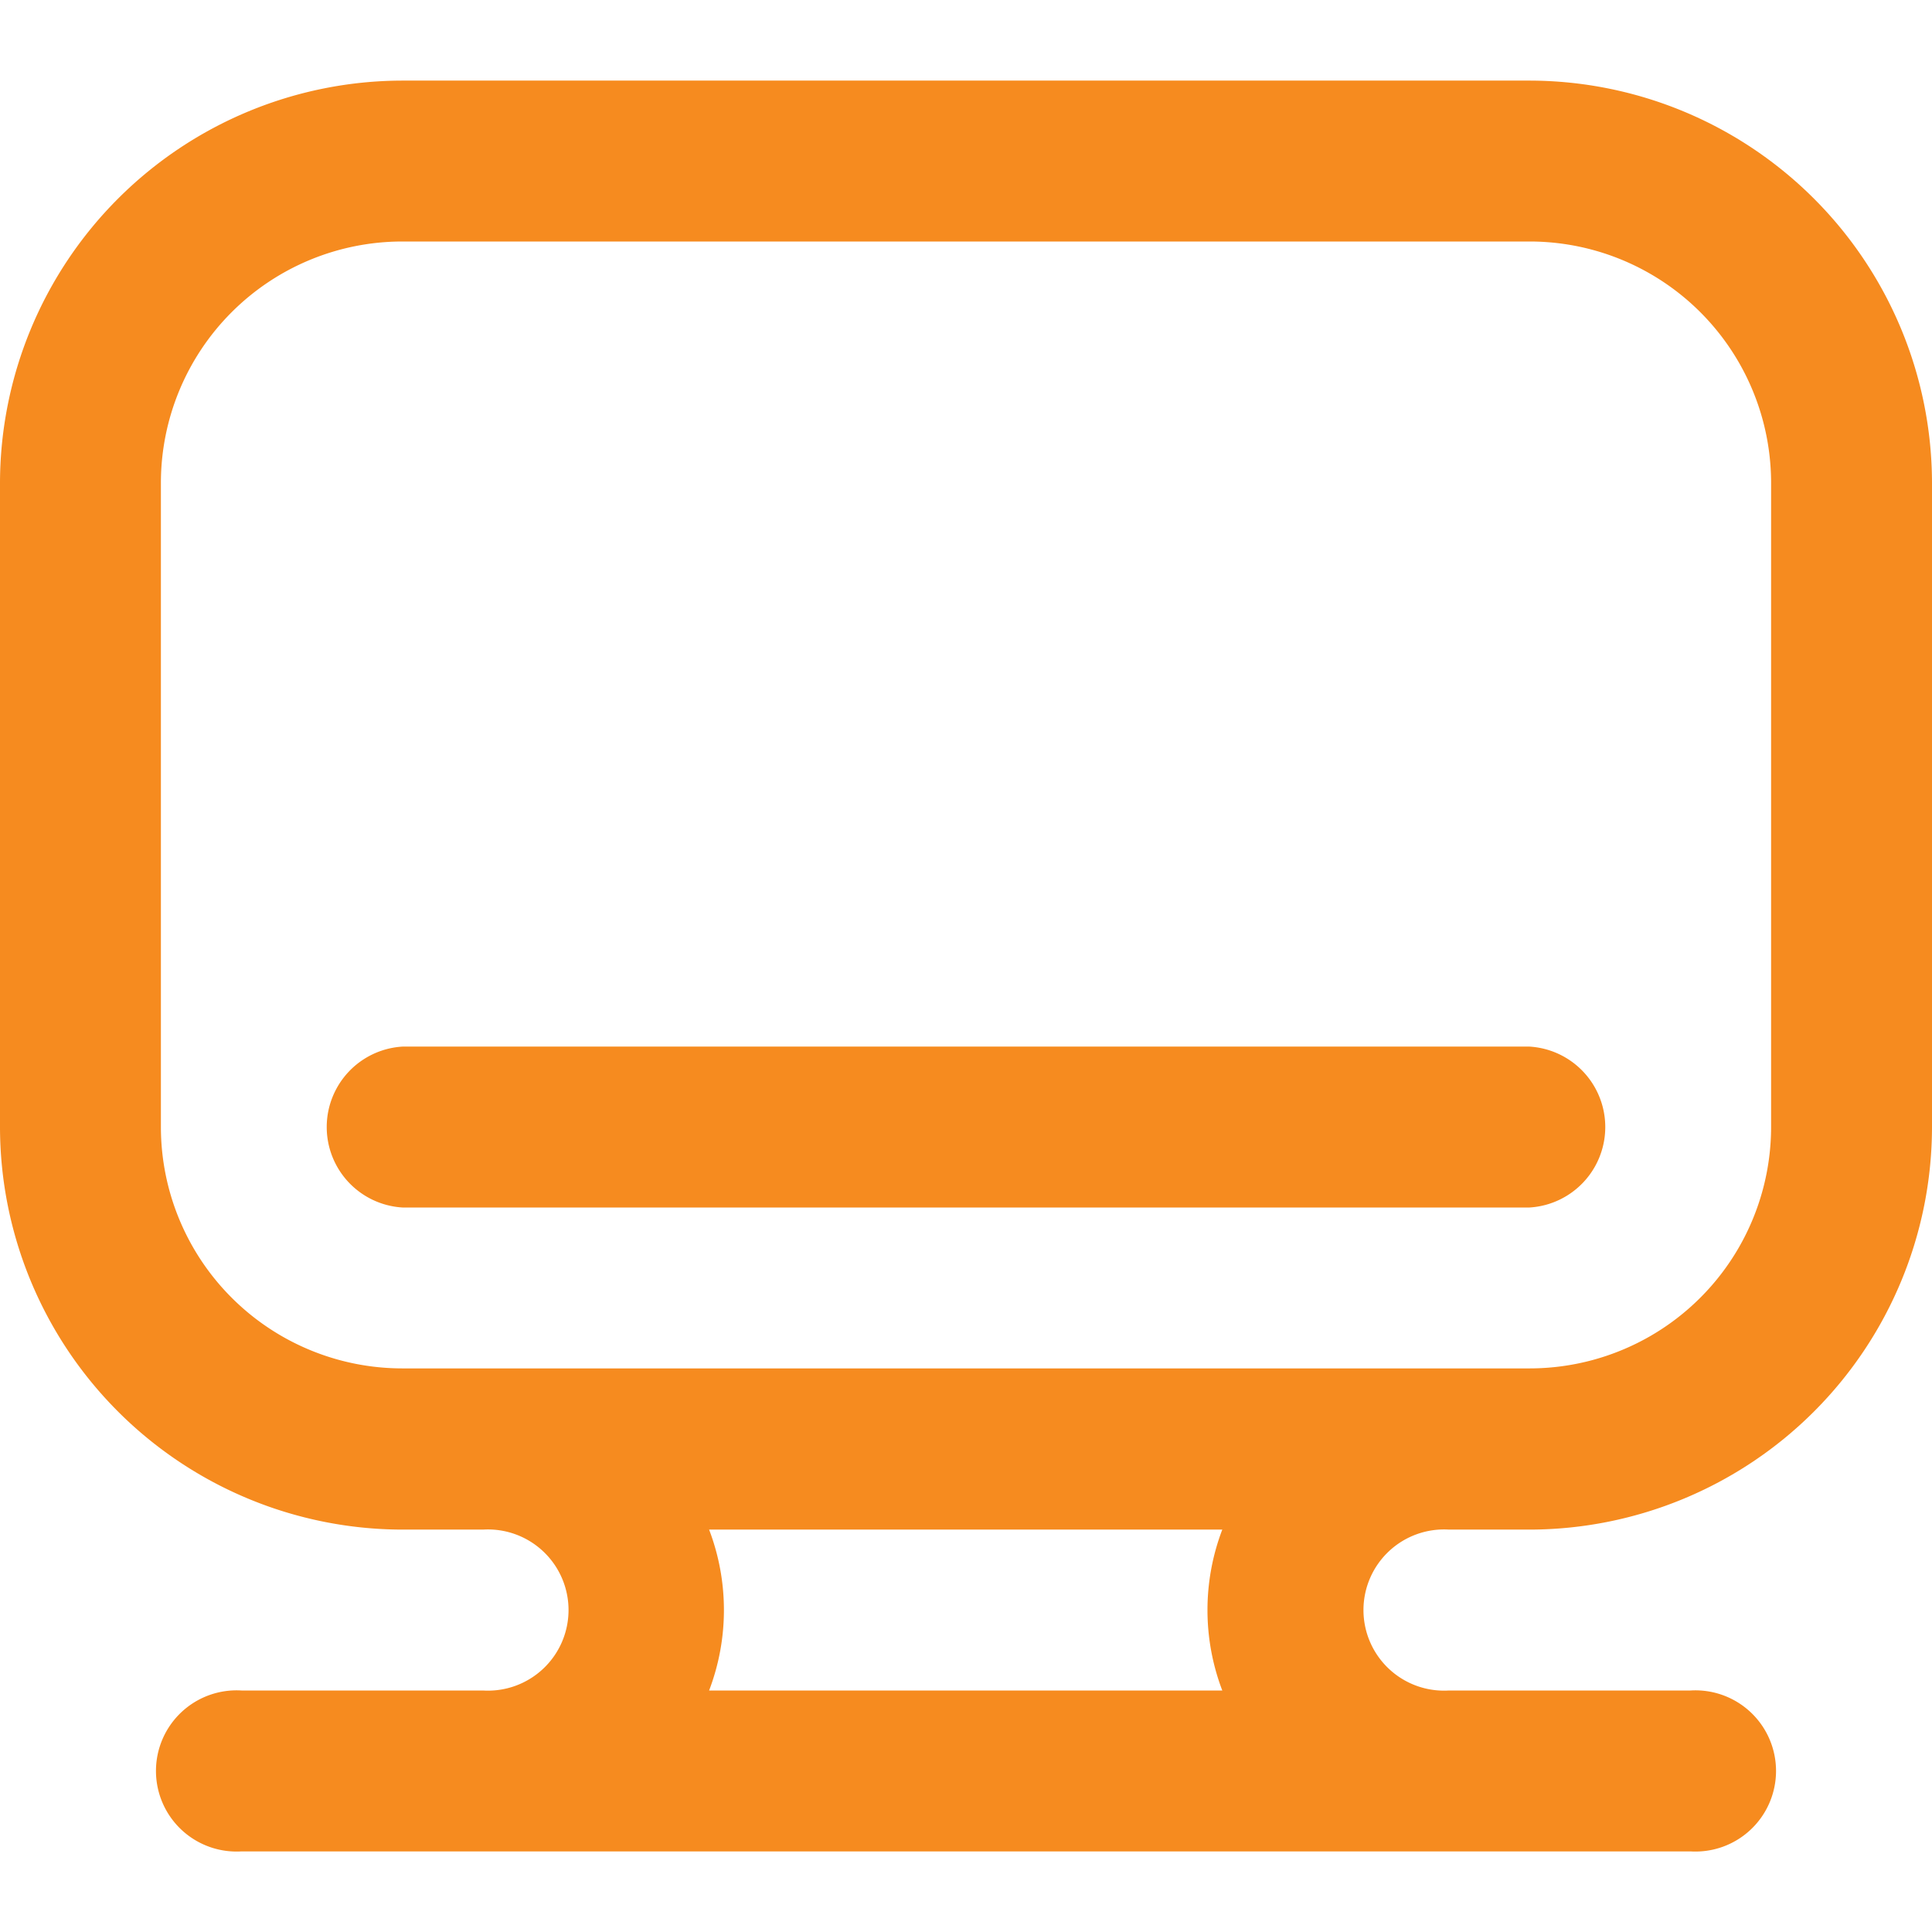
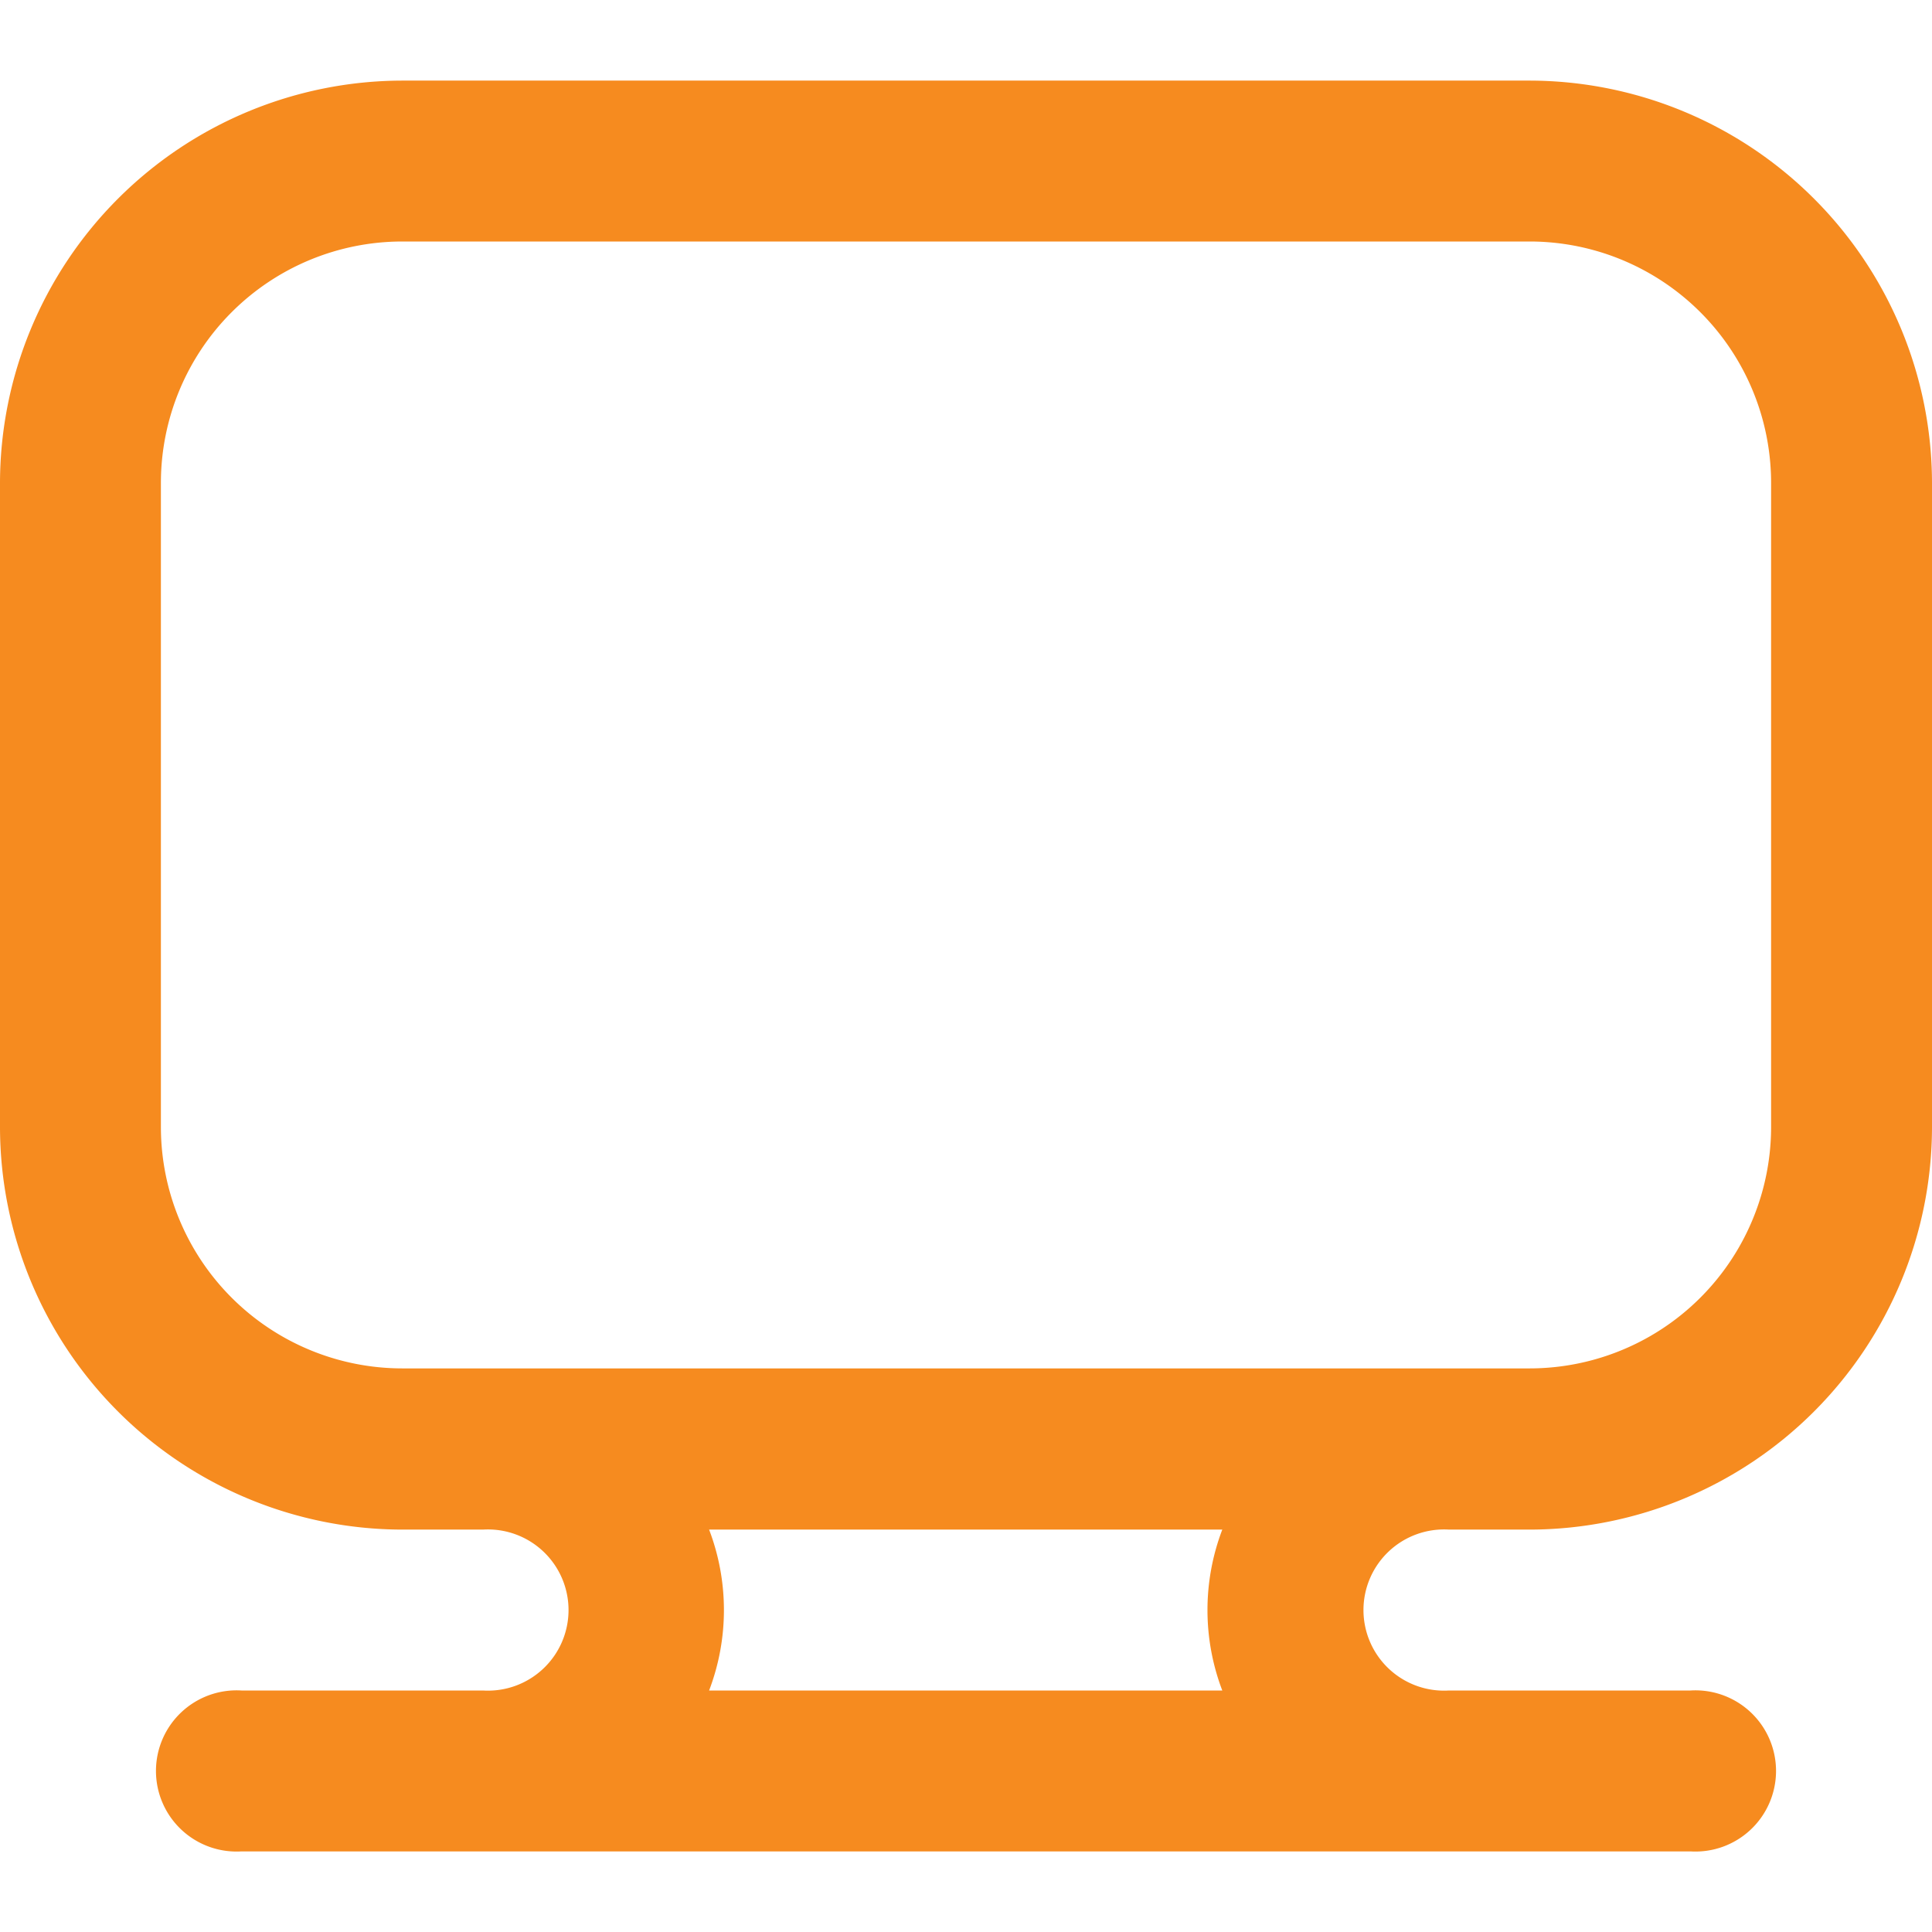
<svg xmlns="http://www.w3.org/2000/svg" viewBox="0 0 64 64">
  <defs>
    <style>.cls-1{fill:#f68b1f;}</style>
  </defs>
  <title>Elastic1studio_Web_Essentials_Outline_Icons</title>
  <g id="_19_Monitor" data-name="19_Monitor">
    <path class="cls-1" d="M50.67,2.67H13.33A13.35,13.35,0,0,0,0,16V37.33A13.35,13.35,0,0,0,13.33,50.67H16A2.67,2.67,0,1,1,16,56H8a2.67,2.67,0,1,0,0,5.33H56A2.67,2.67,0,1,0,56,56H48a2.67,2.67,0,1,1,0-5.33h2.67A13.35,13.35,0,0,0,64,37.33V16A13.35,13.35,0,0,0,50.67,2.67ZM40.49,56h-17a7.48,7.48,0,0,0,0-5.33h17a7.48,7.48,0,0,0,0,5.33ZM58.67,37.33a8,8,0,0,1-8,8H13.33a8,8,0,0,1-8-8V16a8,8,0,0,1,8-8H50.67a8,8,0,0,1,8,8Z" />
-     <path class="cls-1" d="M50.67,34.67H13.33a2.67,2.67,0,0,0,0,5.33H50.67a2.67,2.67,0,0,0,0-5.33Z" />
  </g>
</svg>